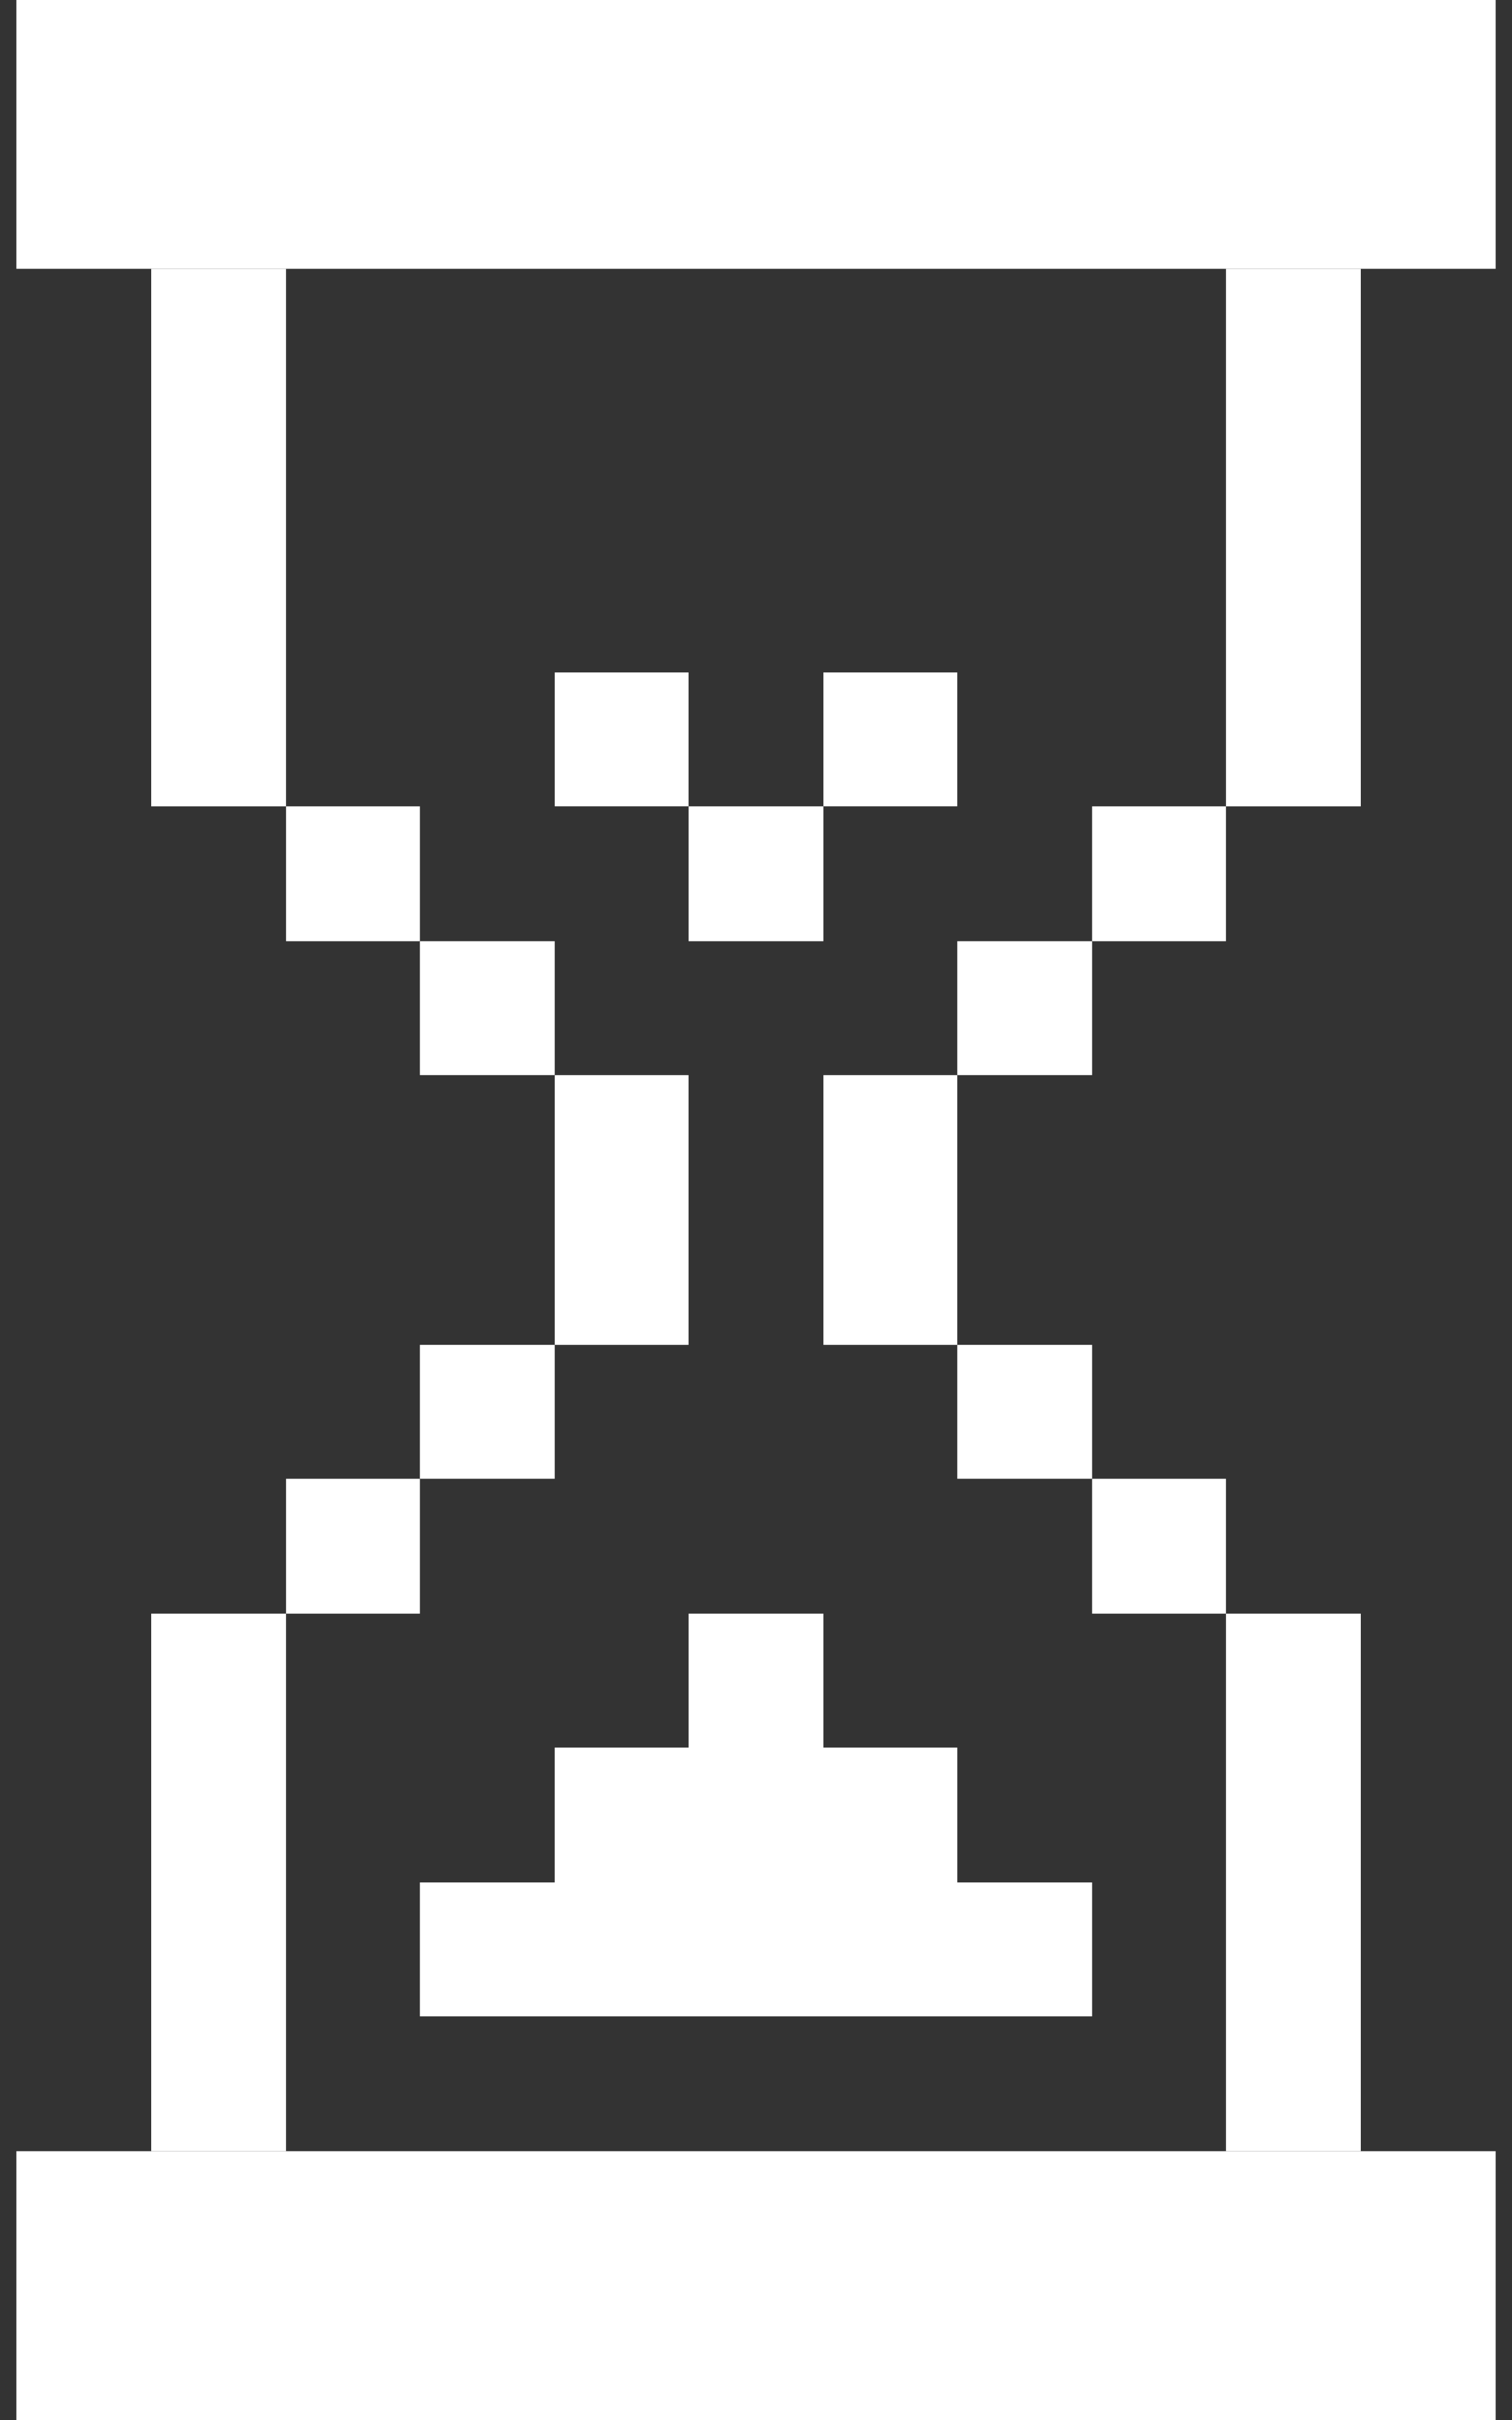
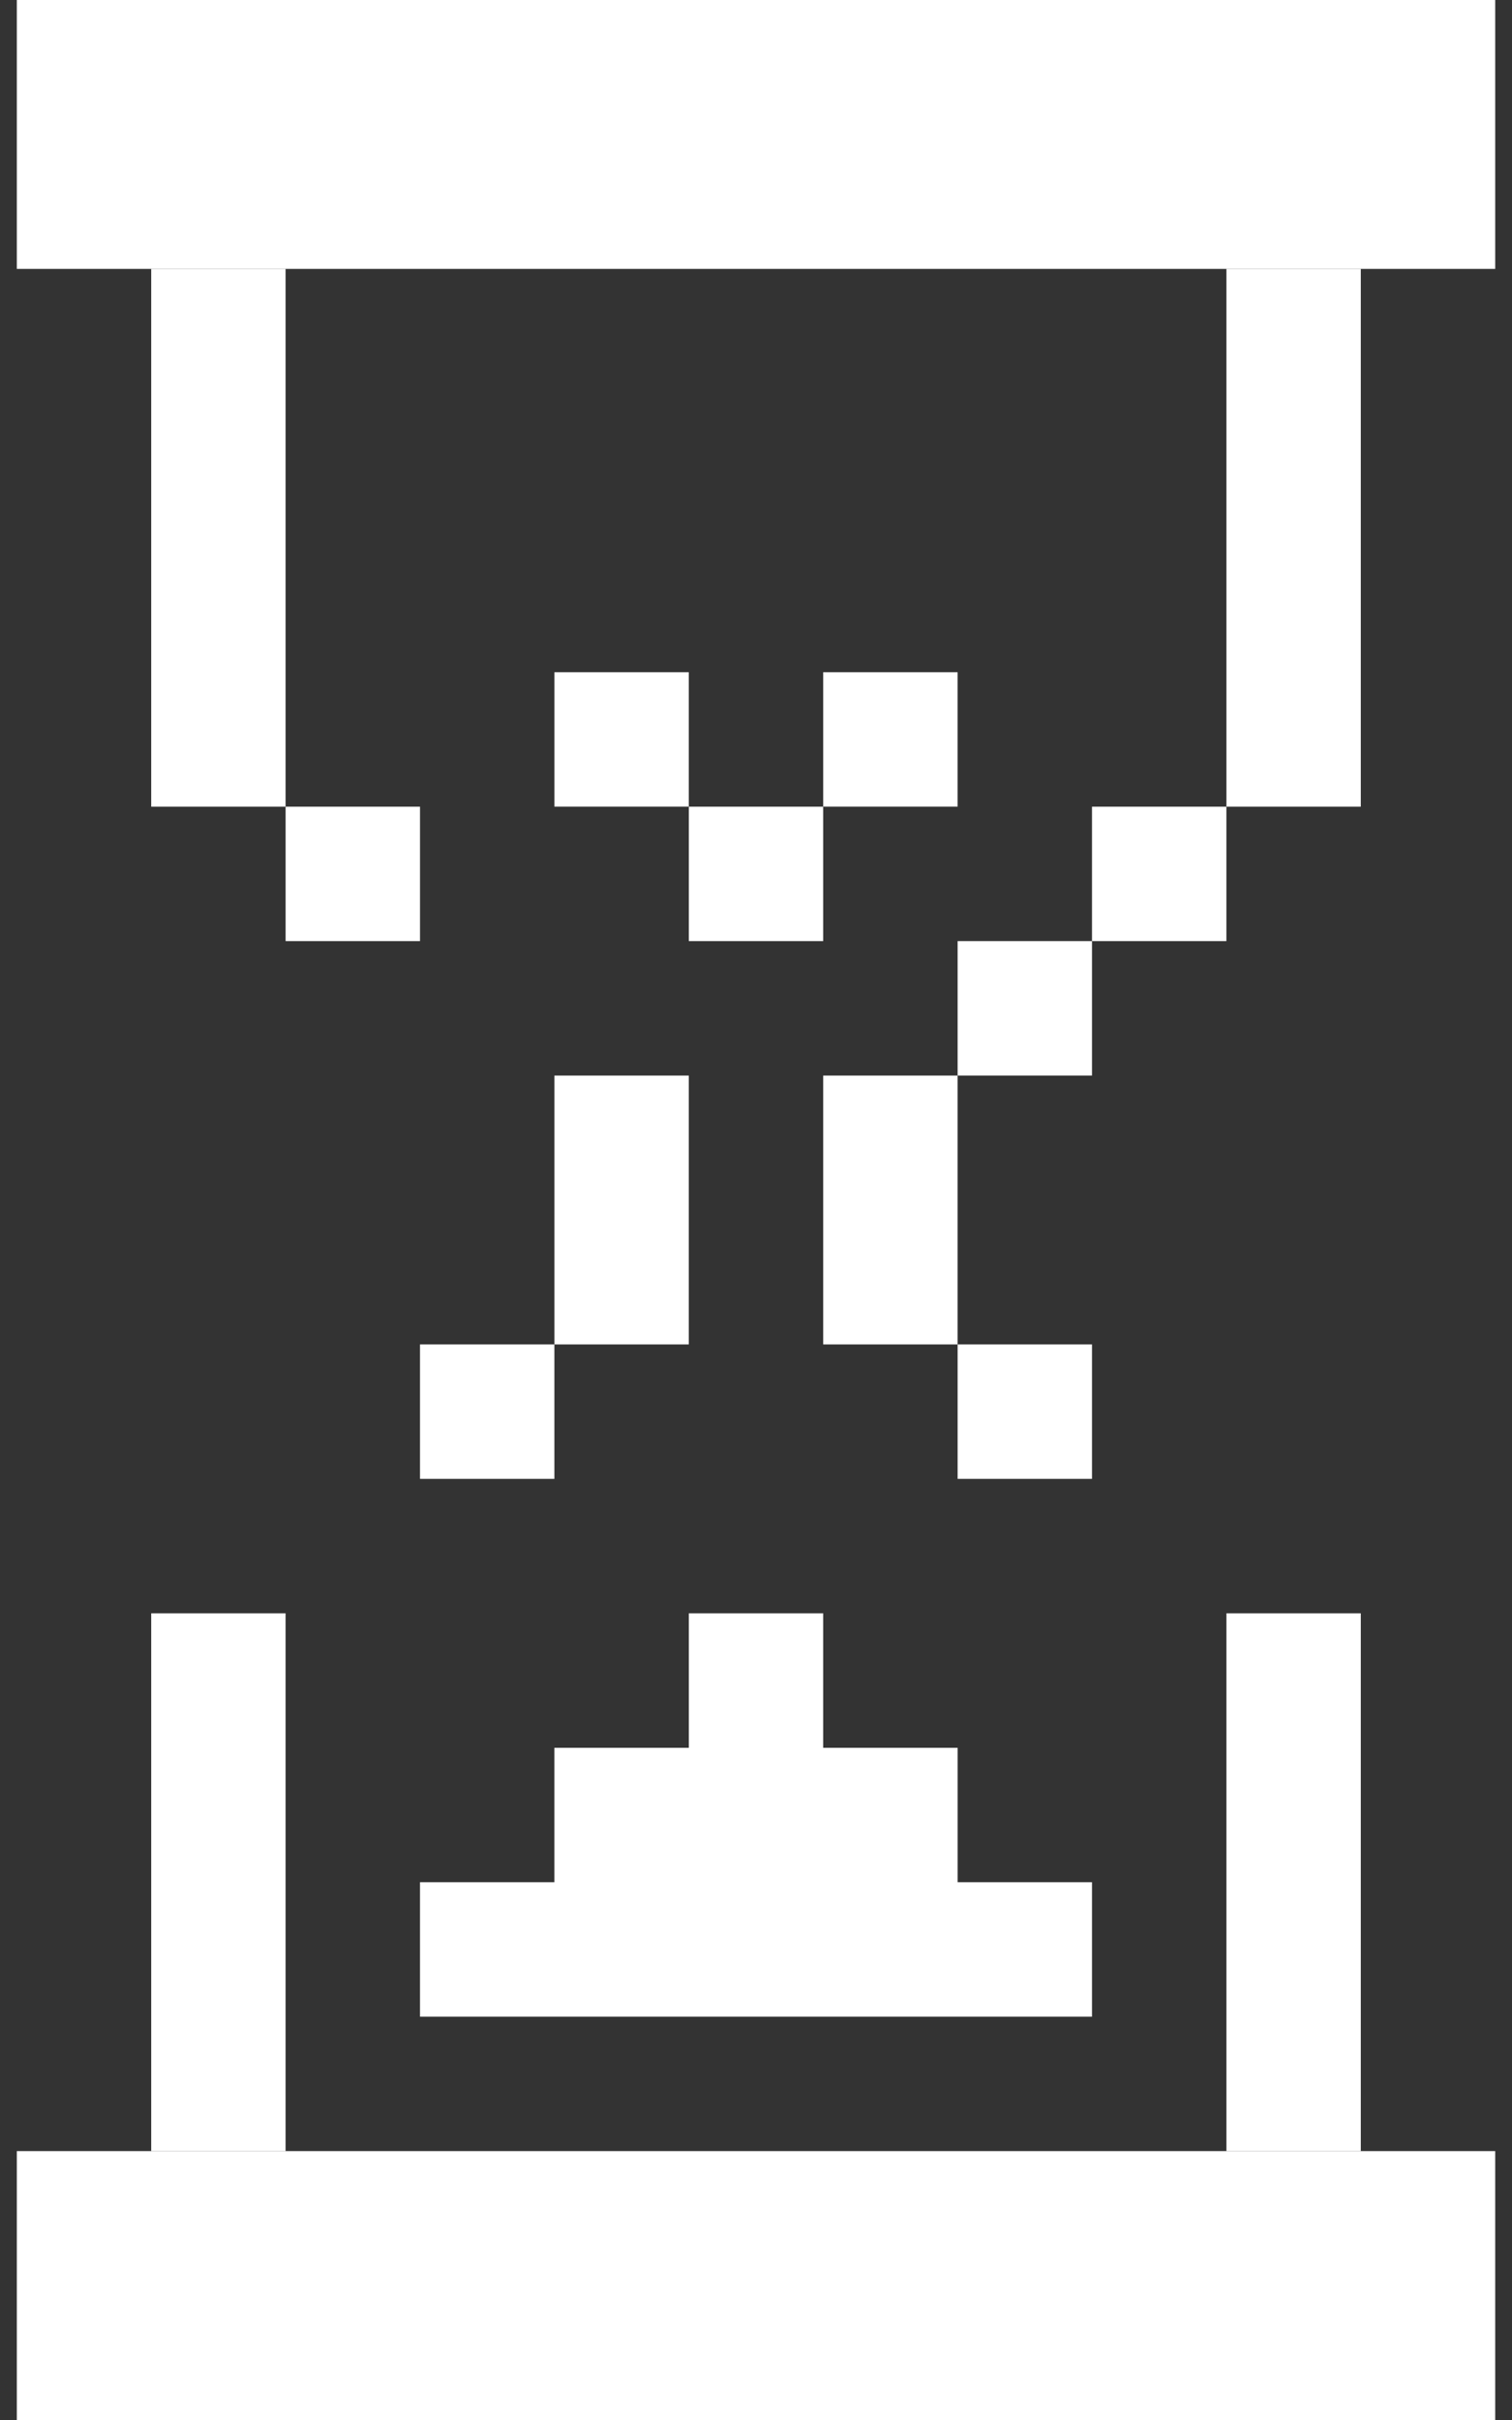
<svg xmlns="http://www.w3.org/2000/svg" width="50" height="80" viewBox="0 0 50 80" fill="none">
  <rect x="0" y="0" width="50" height="80" fill="#333333" stroke="none" />
  <g clip-path="url(#clip0_26_226)">
    <path d="M22.777 35.556H18.334V40H22.777V35.556Z" fill="white" />
    <path d="M22.777 40H18.334V44.444H22.777V40Z" fill="white" />
    <path d="M18.333 44.444H13.889V48.888H18.333V44.444Z" fill="white" />
-     <path d="M13.889 48.889H9.445V53.333H13.889V48.889Z" fill="white" />
-     <path d="M18.333 31.111H13.889V35.555H18.333V31.111Z" fill="white" />
+     <path d="M13.889 48.889H9.445V53.333V48.889Z" fill="white" />
    <path d="M13.889 26.667H9.445V31.111H13.889V26.667Z" fill="white" />
    <path d="M9.444 8.889H5V26.667H9.444V8.889Z" fill="white" />
    <path d="M0.556 0V4.444V8.889H49.445V4.444V0H0.556Z" fill="white" />
    <path d="M31.666 35.556H27.222V40H31.666V35.556Z" fill="white" />
    <path d="M31.666 40H27.222V44.444H31.666V40Z" fill="white" />
    <path d="M36.111 44.444H31.667V48.888H36.111V44.444Z" fill="white" />
-     <path d="M40.555 48.889H36.111V53.333H40.555V48.889Z" fill="white" />
    <path d="M36.111 31.111H31.667V35.555H36.111V31.111Z" fill="white" />
    <path d="M27.222 26.667H22.778V31.111H27.222V26.667Z" fill="white" />
    <path d="M22.777 22.222H18.334V26.666H22.777V22.222Z" fill="white" />
    <path d="M31.666 22.222H27.222V26.666H31.666V22.222Z" fill="white" />
    <path d="M40.555 26.667H36.111V31.111H40.555V26.667Z" fill="white" />
    <path d="M45 8.889H40.556V26.667H45V8.889Z" fill="white" />
    <path d="M9.444 53.333H5V71.111H9.444V53.333Z" fill="white" />
    <path d="M0.556 71.111V75.555V80H49.445V75.555V71.111H0.556Z" fill="white" />
    <path d="M31.667 62.222V57.778H27.222V53.333H22.778V57.778H18.333V62.222H13.889V66.667H36.111V62.222H31.667Z" fill="white" />
    <path d="M45 53.333H40.556V71.111H45V53.333Z" fill="white" />
  </g>
  <defs>
    <clipPath id="clip0_26_226">
      <rect x="0.556" width="48.889" height="80" fill="white" />
    </clipPath>
  </defs>
</svg>